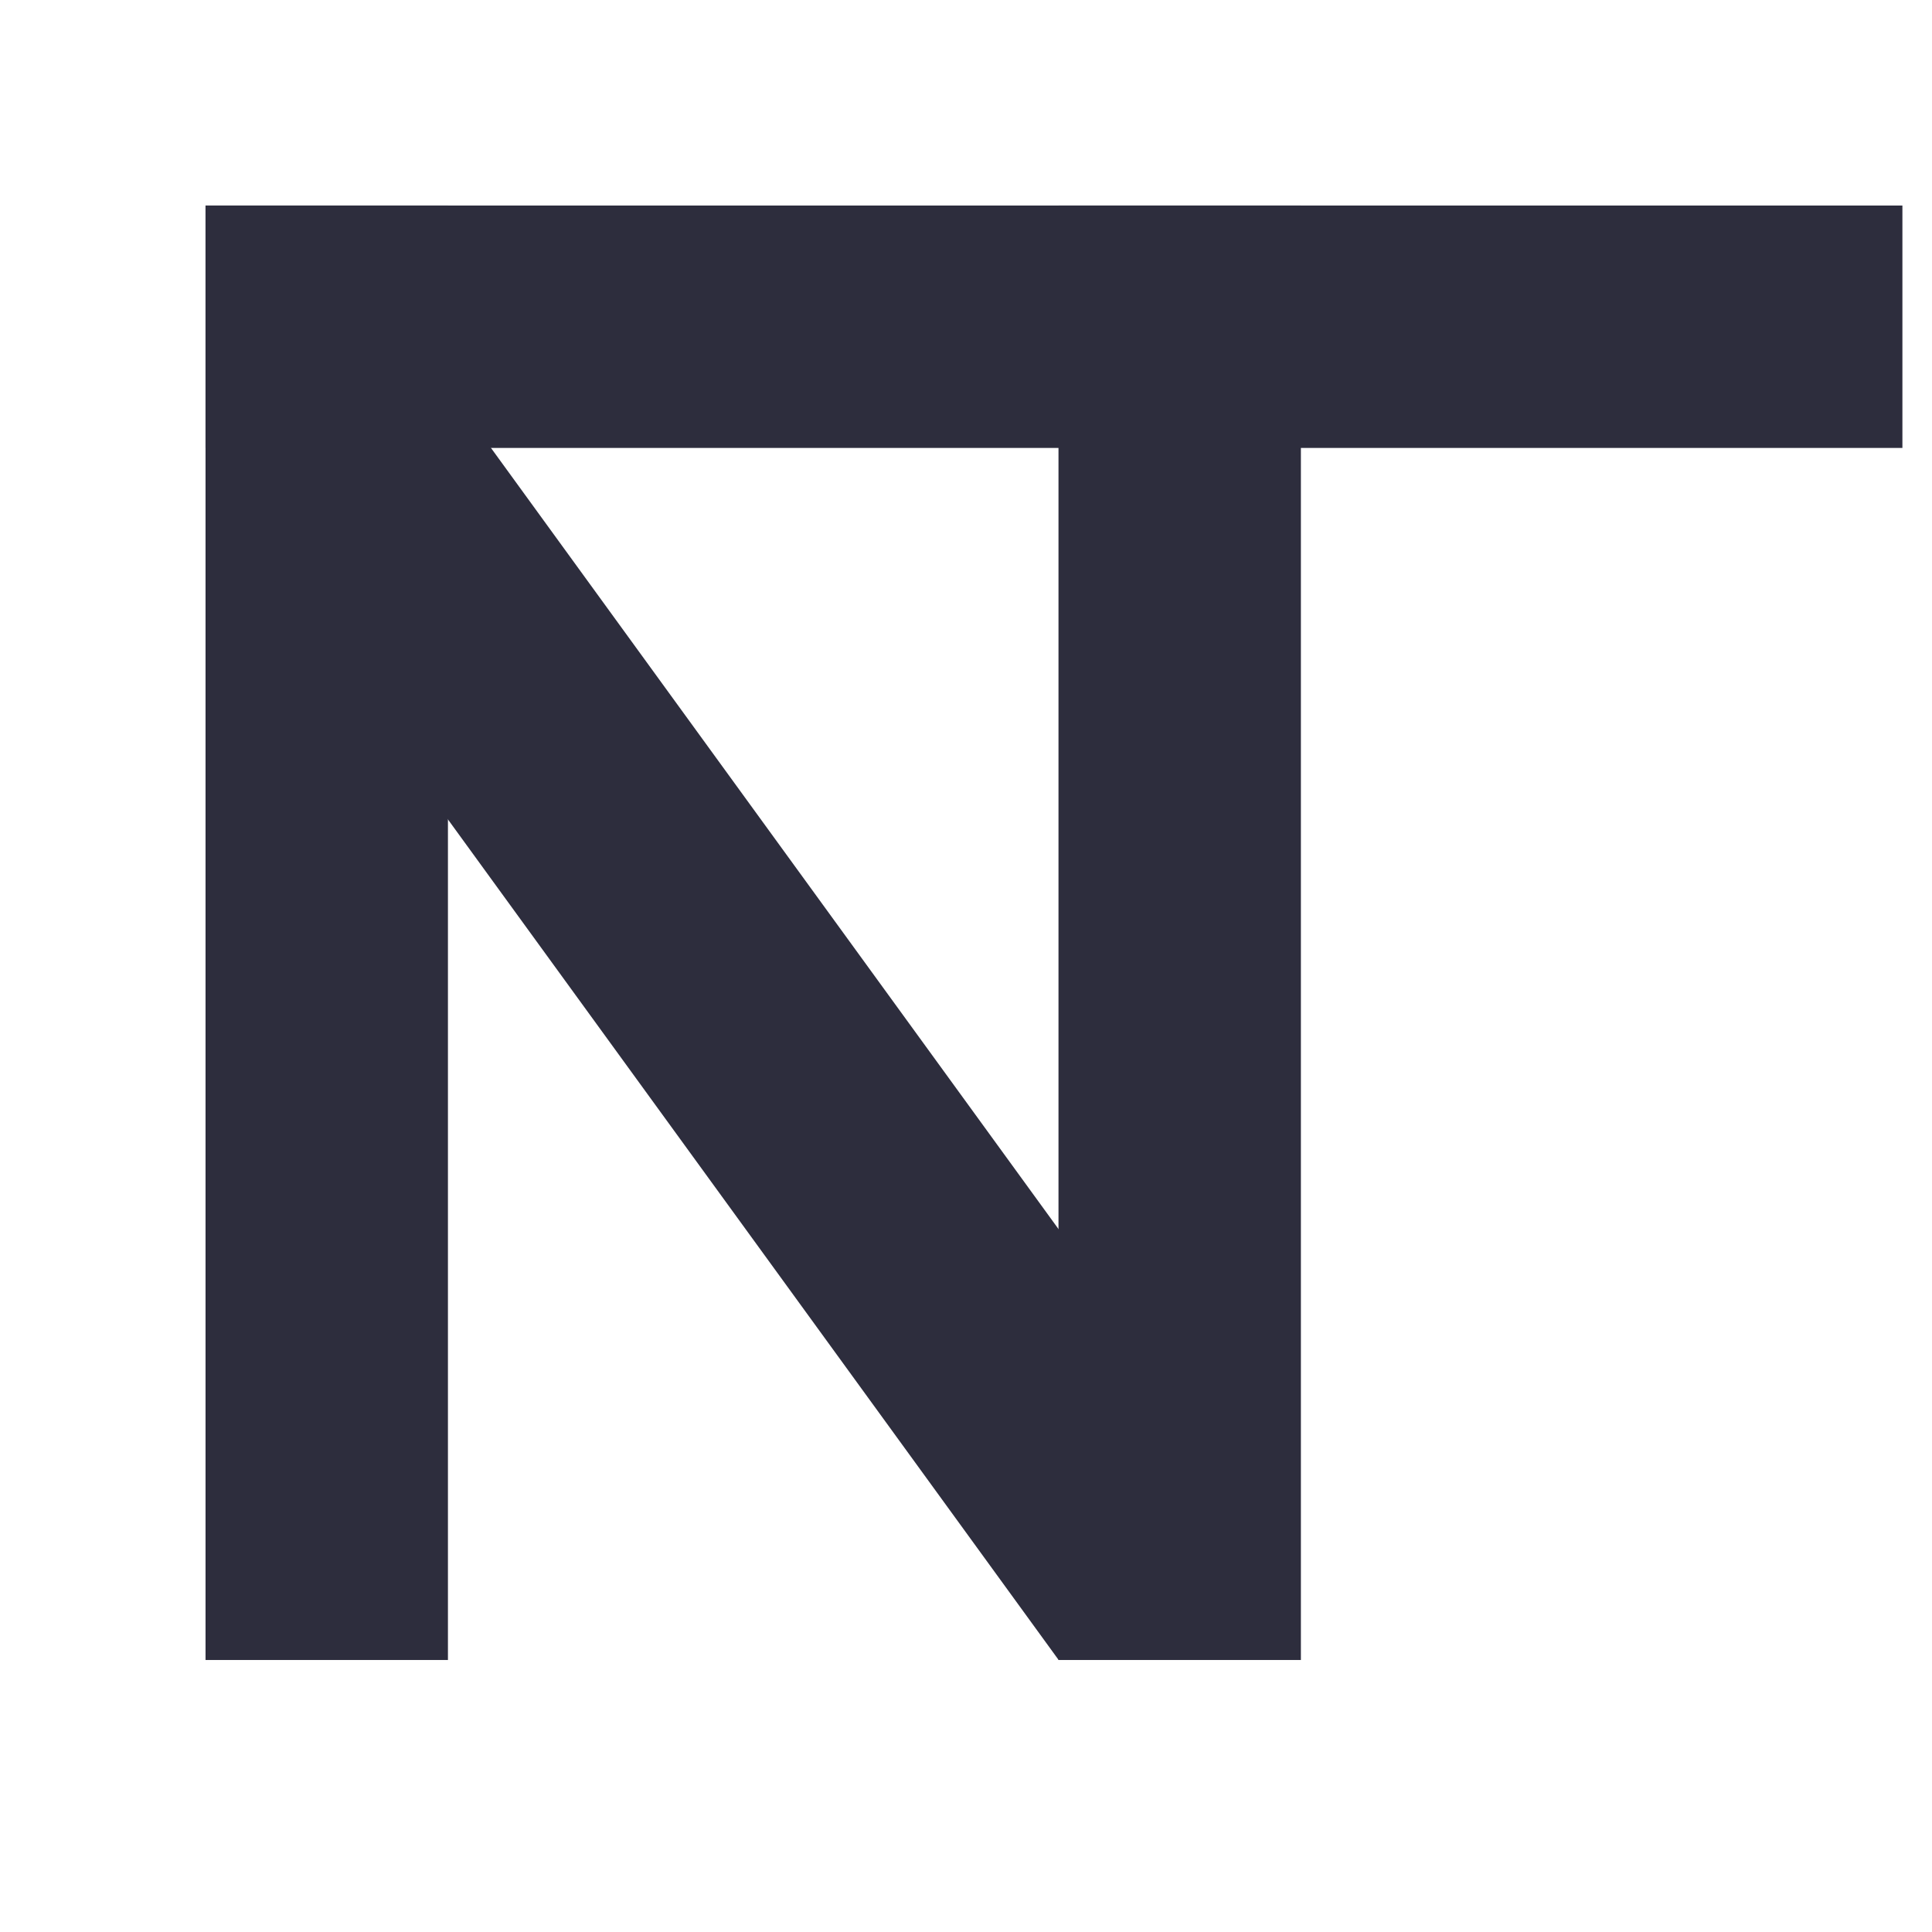
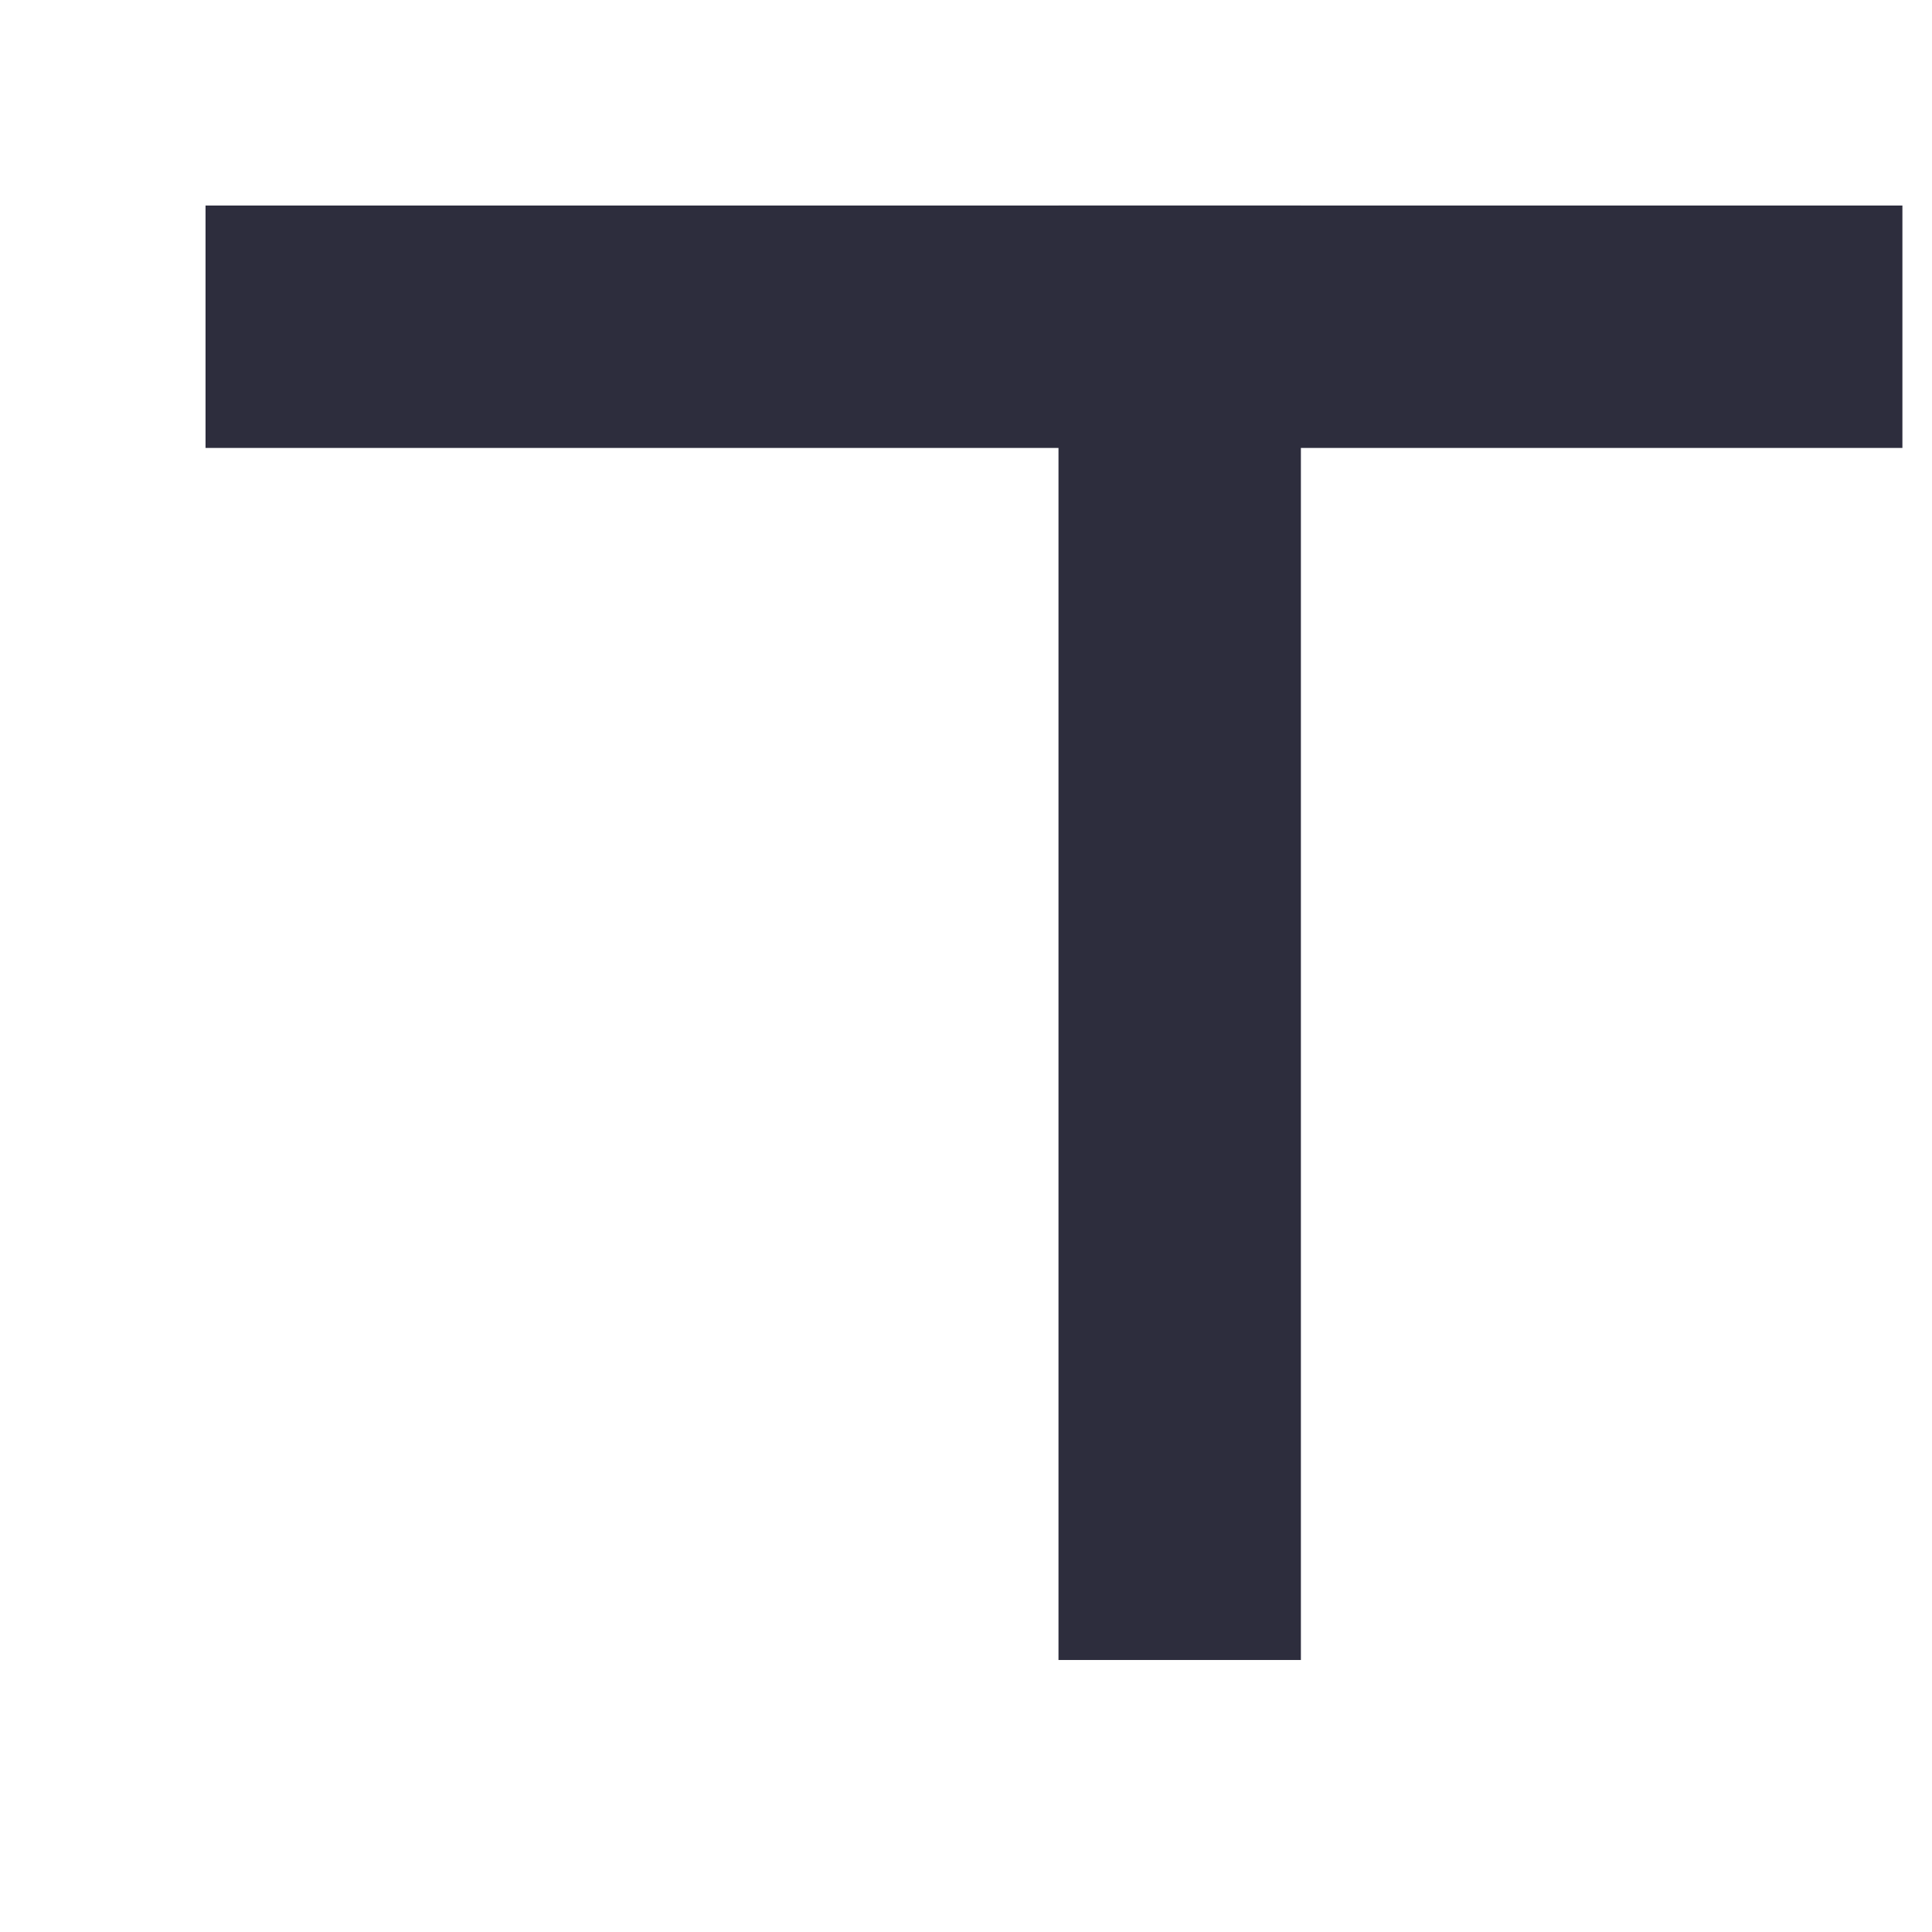
<svg xmlns="http://www.w3.org/2000/svg" width="47" height="47" viewBox="0 0 47 47" fill="none">
-   <rect x="5" y="5" width="5.897" height="35.383" fill="#2D2D3D" />
  <rect x="5" y="10.897" width="5.897" height="41.28" transform="rotate(-90 5 10.897)" fill="#2D2D3D" />
  <rect x="25.75" y="5" width="5.897" height="35.383" fill="#2D2D3D" />
-   <rect x="5.057" y="11.896" width="6.159" height="35.21" transform="rotate(-36 5.057 11.896)" fill="#2D2D3D" />
</svg>